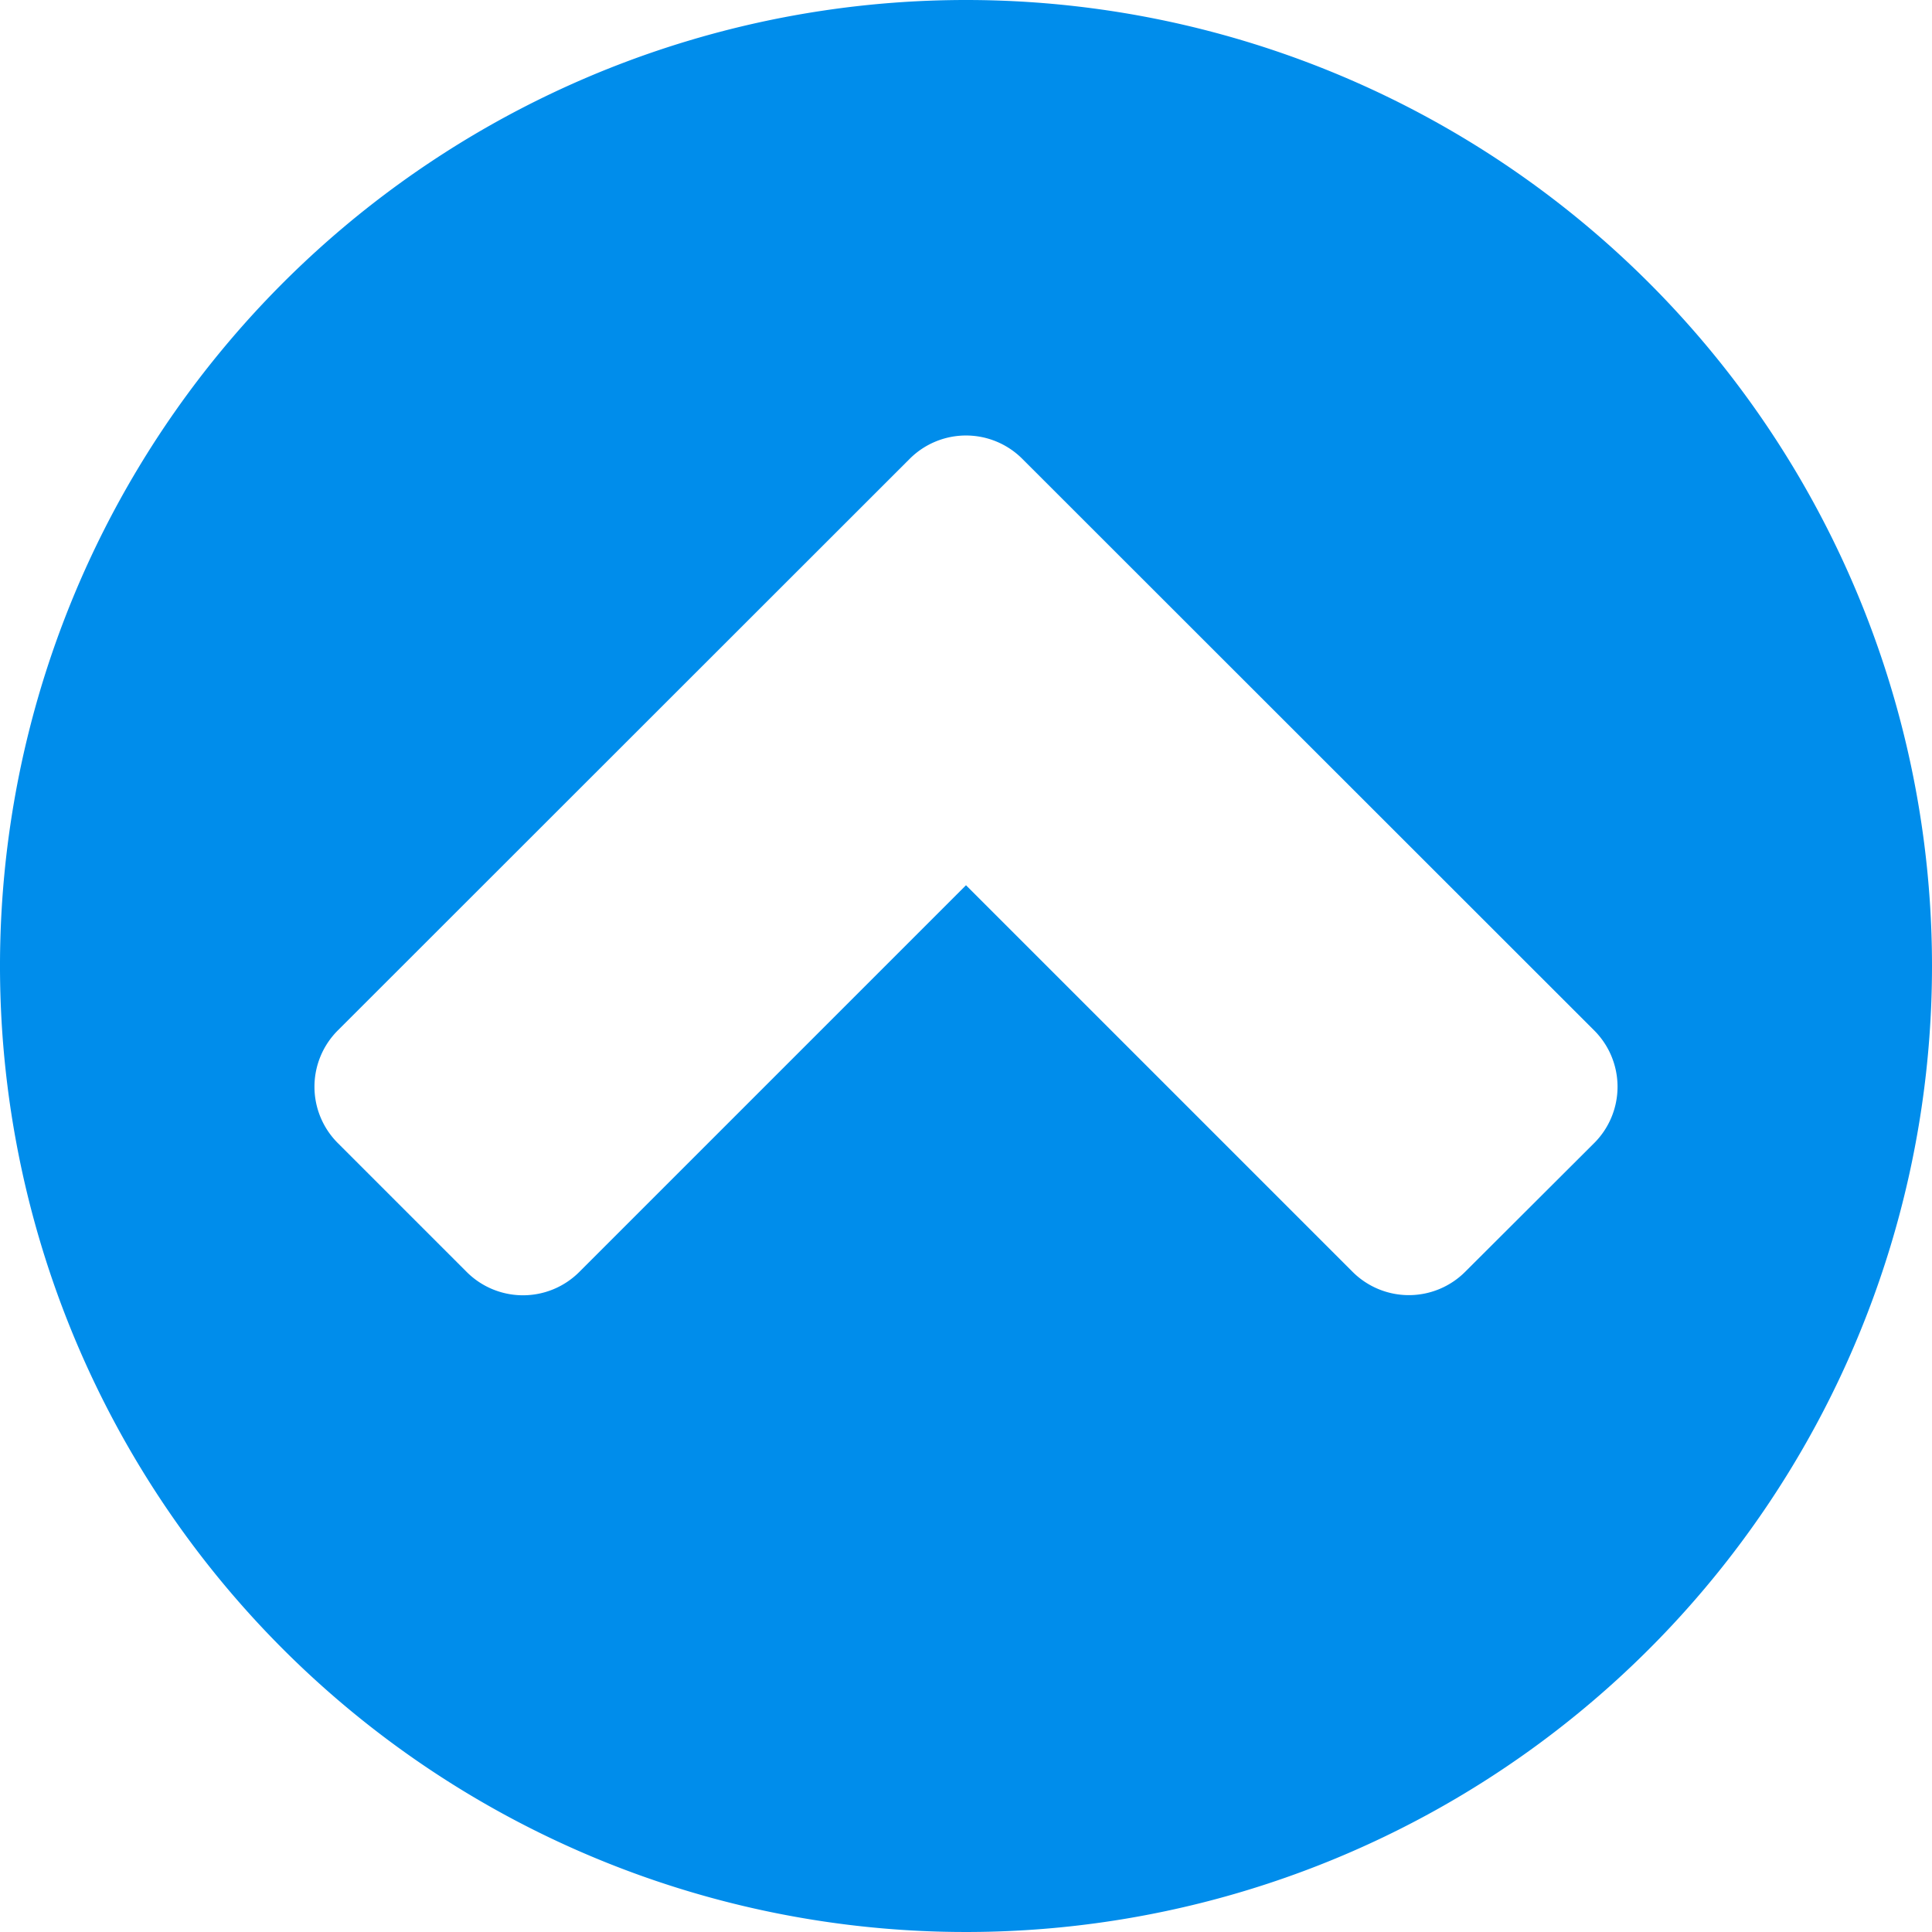
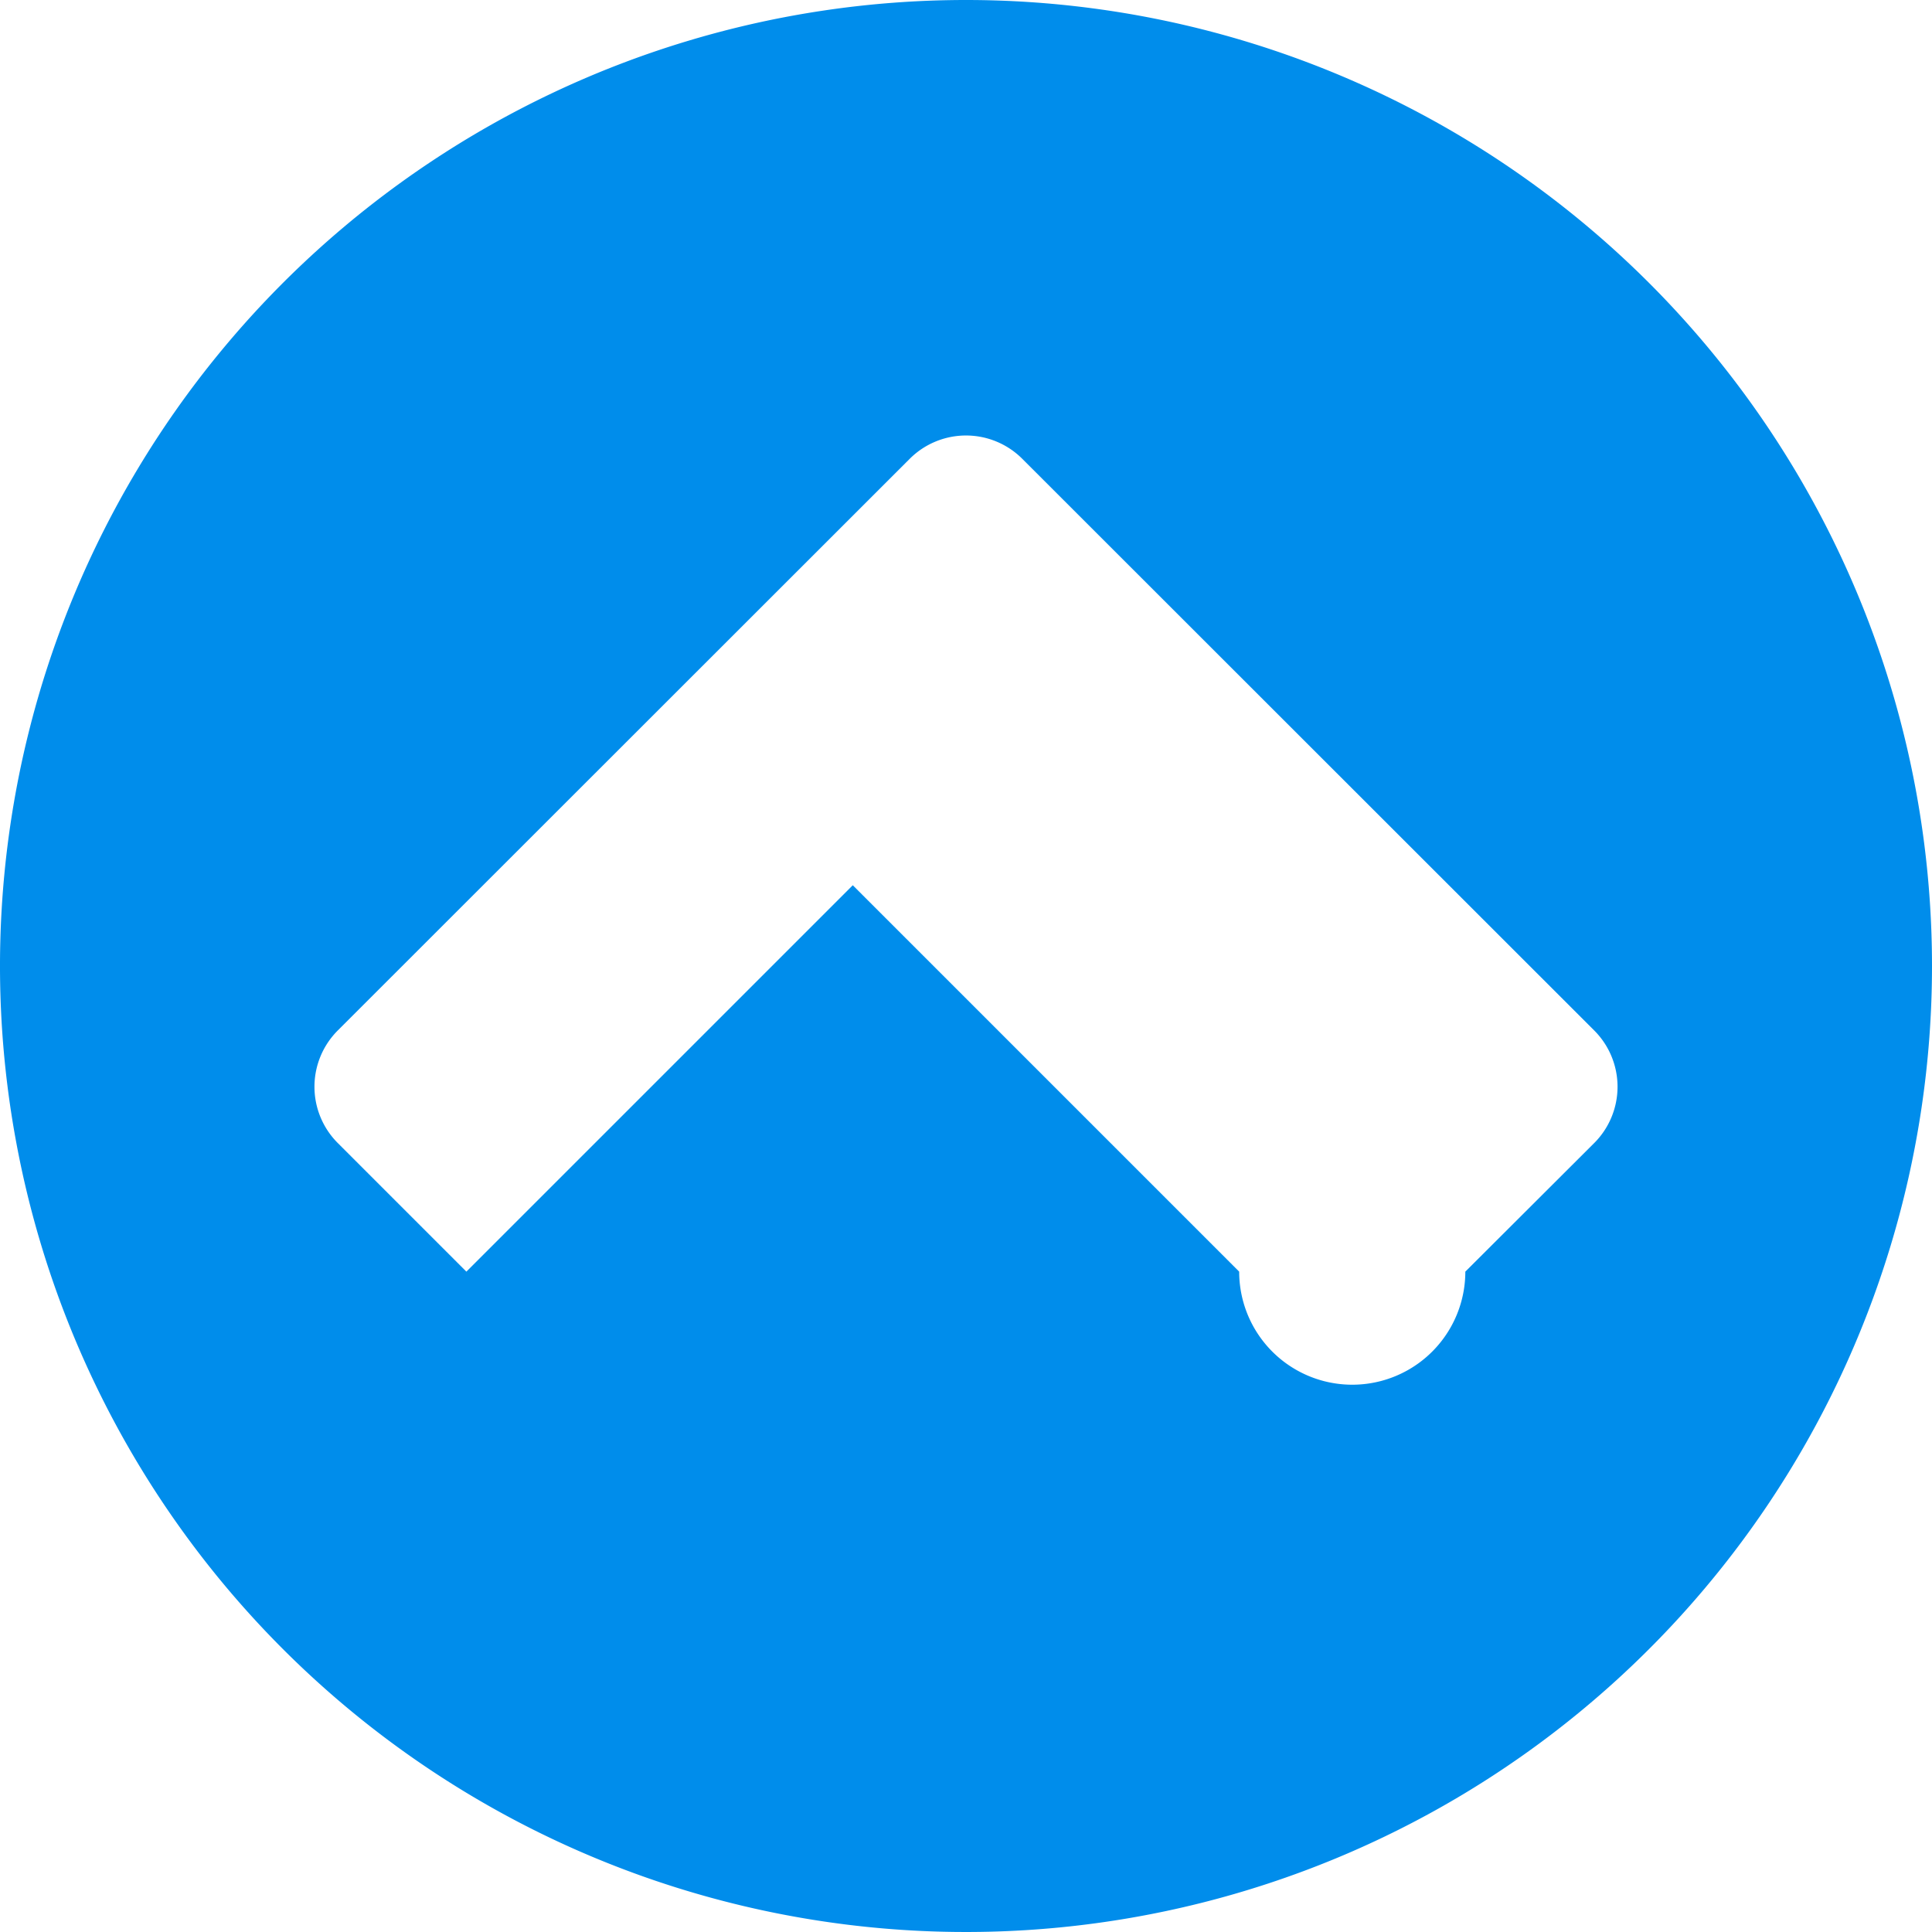
<svg xmlns="http://www.w3.org/2000/svg" width="20" height="20" viewBox="0 0 20 20">
  <defs>
    <style>.a{fill:#008deb;}</style>
  </defs>
-   <path class="a" d="M15.169,15.164,16.5,13.836a.824.824,0,0,0,0-1.172L10.586,6.753a.824.824,0,0,0-1.172,0L3.5,12.664a.824.824,0,0,0,0,1.172l1.328,1.328a.824.824,0,0,0,1.172,0l4-4,4,4A.824.824,0,0,0,15.169,15.164ZM20,12A10,10,0,1,1,10,2,10,10,0,0,1,20,12Z" transform="translate(0 -2)" />
+   <path class="a" d="M15.169,15.164,16.5,13.836a.824.824,0,0,0,0-1.172L10.586,6.753a.824.824,0,0,0-1.172,0L3.5,12.664a.824.824,0,0,0,0,1.172l1.328,1.328l4-4,4,4A.824.824,0,0,0,15.169,15.164ZM20,12A10,10,0,1,1,10,2,10,10,0,0,1,20,12Z" transform="translate(0 -2)" />
</svg>